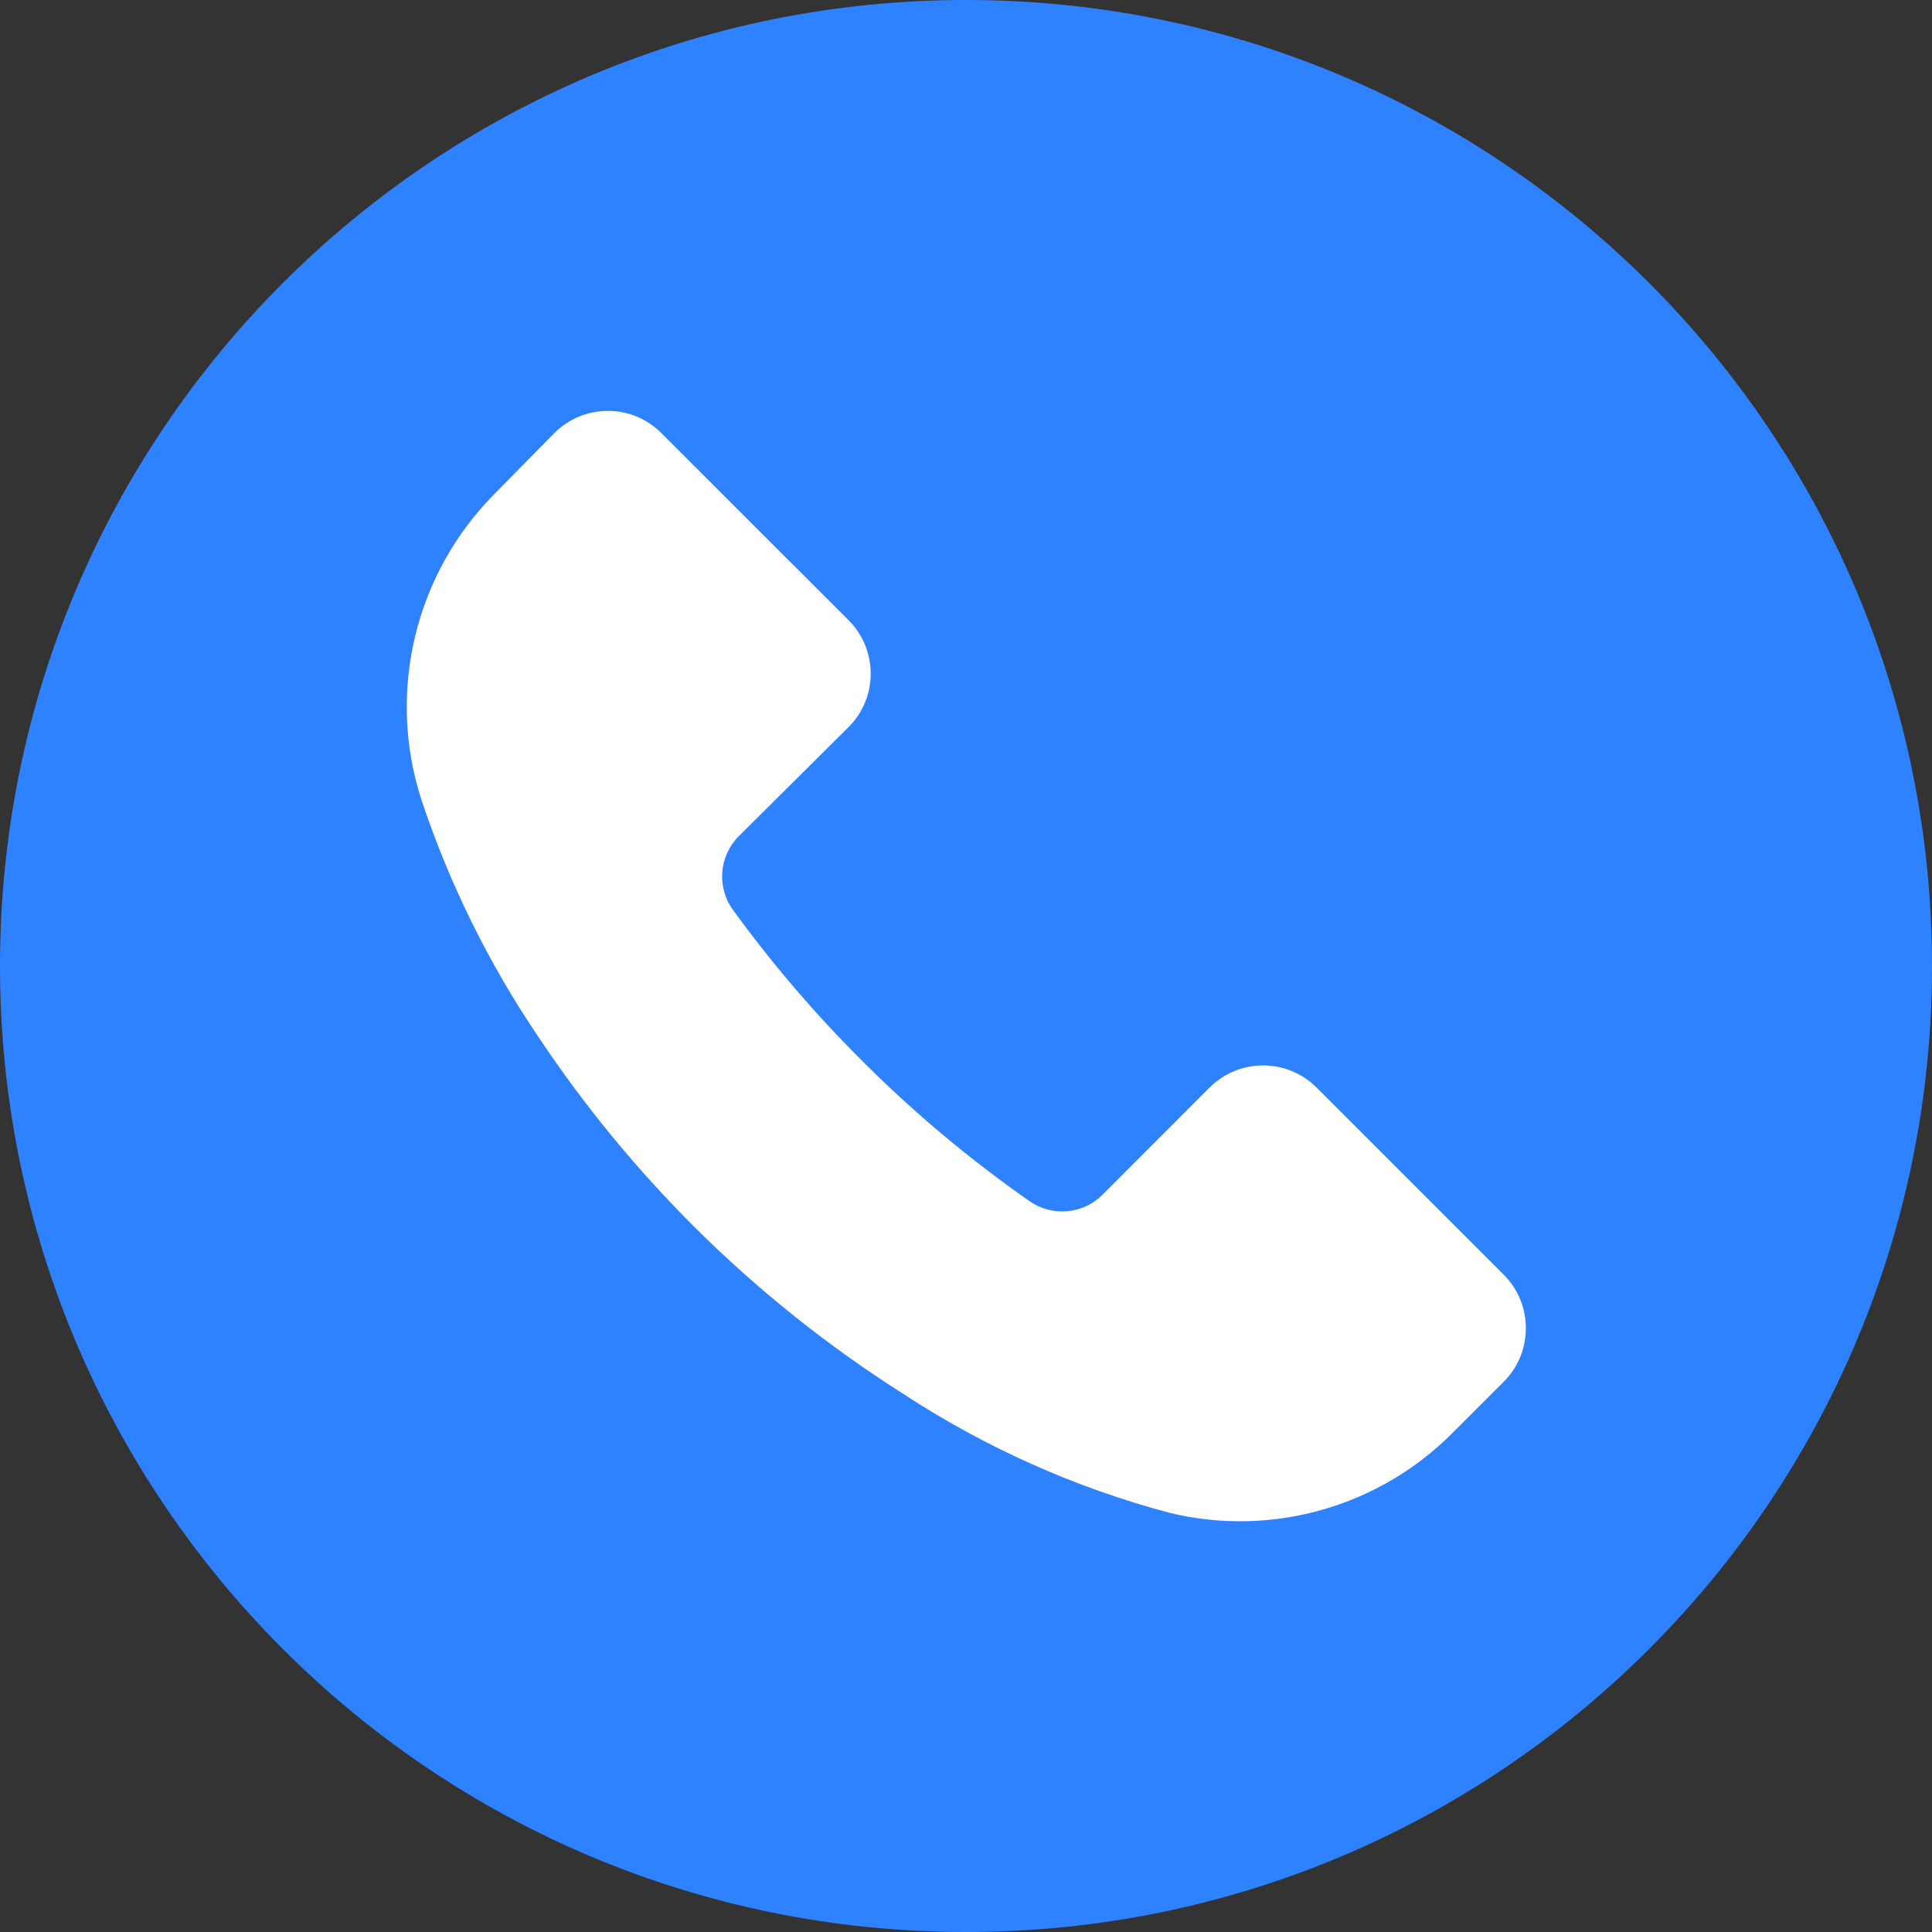
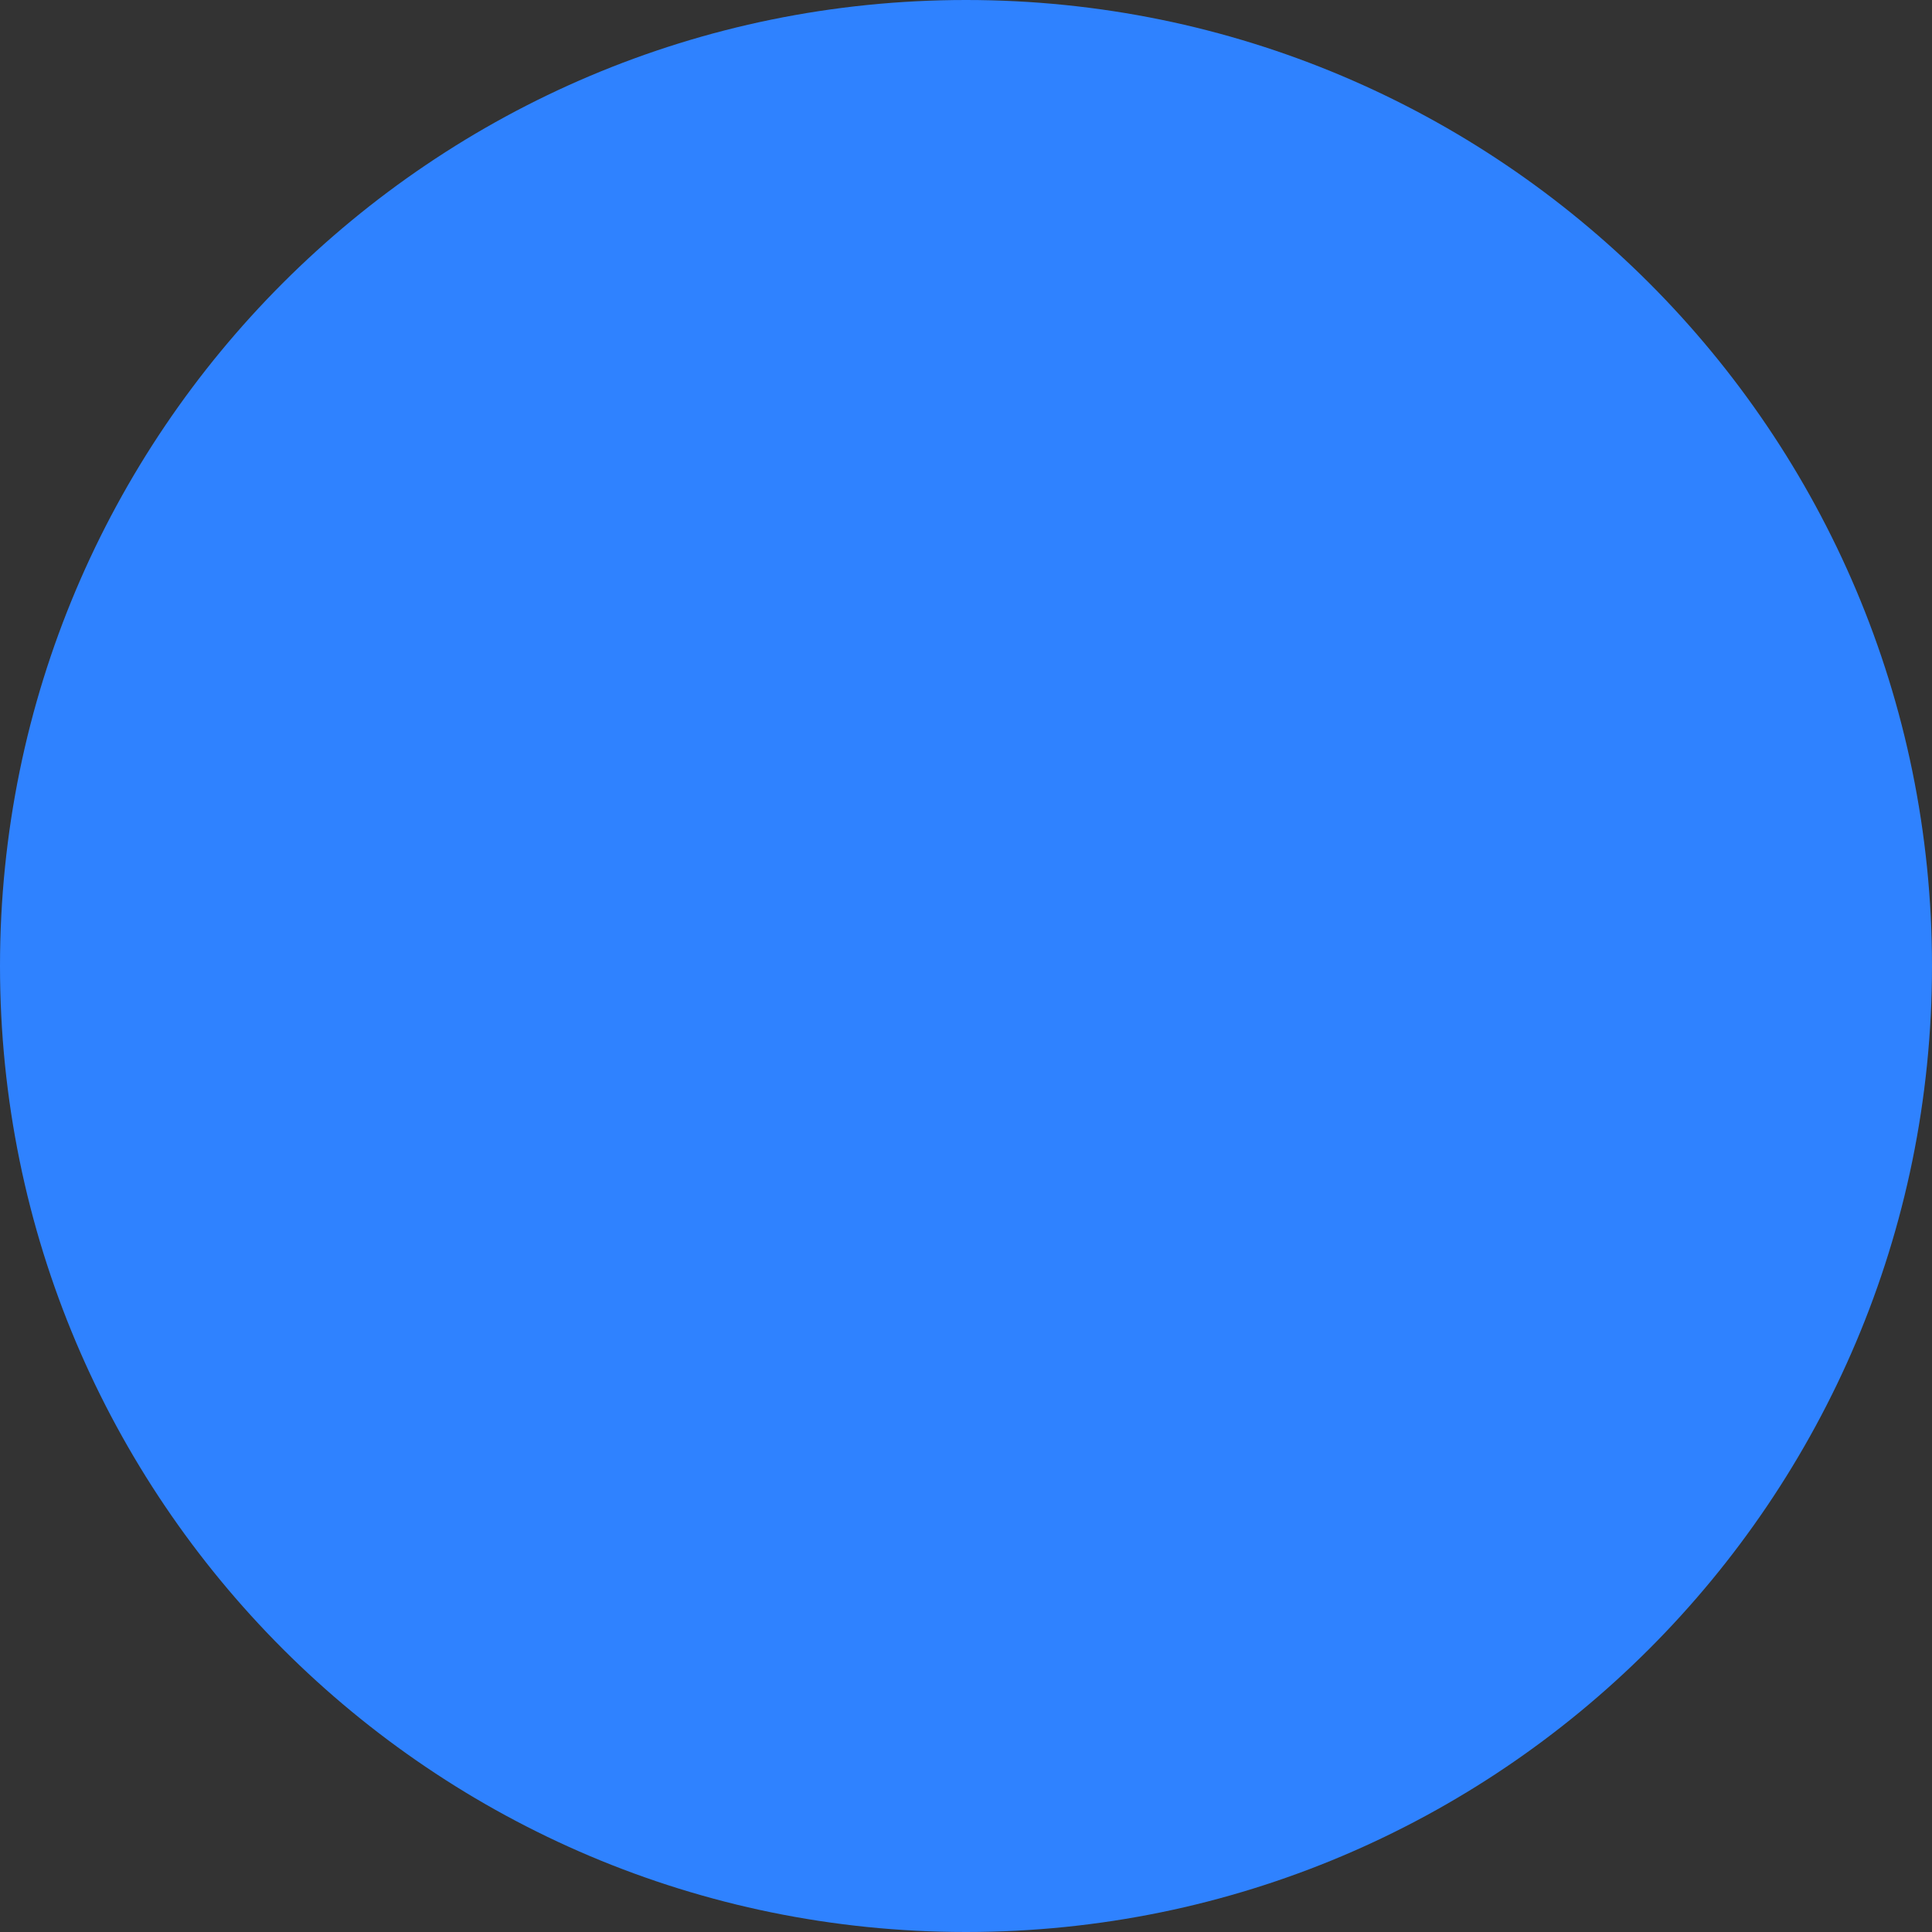
<svg xmlns="http://www.w3.org/2000/svg" width="20" height="20" viewBox="0 0 20 20" fill="none">
  <rect x="0" y="0" width="20" height="20" fill="#333333" stroke="none" />
-   <path d="M10 20C15.523 20 20 15.523 20 10C20 4.477 15.523 0 10 0C4.477 0 0 4.477 0 10C0 15.523 4.477 20 10 20Z" fill="#2F82FF" />
-   <path d="M7.646 8.658C7.442 8.864 7.418 9.186 7.588 9.42C7.988 9.97 8.43 10.488 8.912 10.969C9.449 11.508 10.033 11.998 10.657 12.434C10.891 12.598 11.209 12.571 11.412 12.369L12.522 11.258C12.828 10.953 13.323 10.953 13.629 11.258L15.567 13.196C15.872 13.502 15.872 13.998 15.567 14.303L15.043 14.827C14.279 15.599 13.168 15.916 12.112 15.662C11.132 15.402 10.201 14.986 9.353 14.431C8.573 13.936 7.849 13.358 7.194 12.707C6.593 12.108 6.052 11.451 5.581 10.745C5.062 9.981 4.651 9.148 4.36 8.272C4.002 7.155 4.299 5.932 5.129 5.103L5.739 4.483C6.045 4.177 6.541 4.177 6.846 4.483L8.784 6.42C9.09 6.726 9.09 7.222 8.784 7.527L7.646 8.658Z" fill="white" />
+   <path d="M10 20C15.523 20 20 15.523 20 10C20 4.477 15.523 0 10 0C4.477 0 0 4.477 0 10C0 15.523 4.477 20 10 20" fill="#2F82FF" />
</svg>